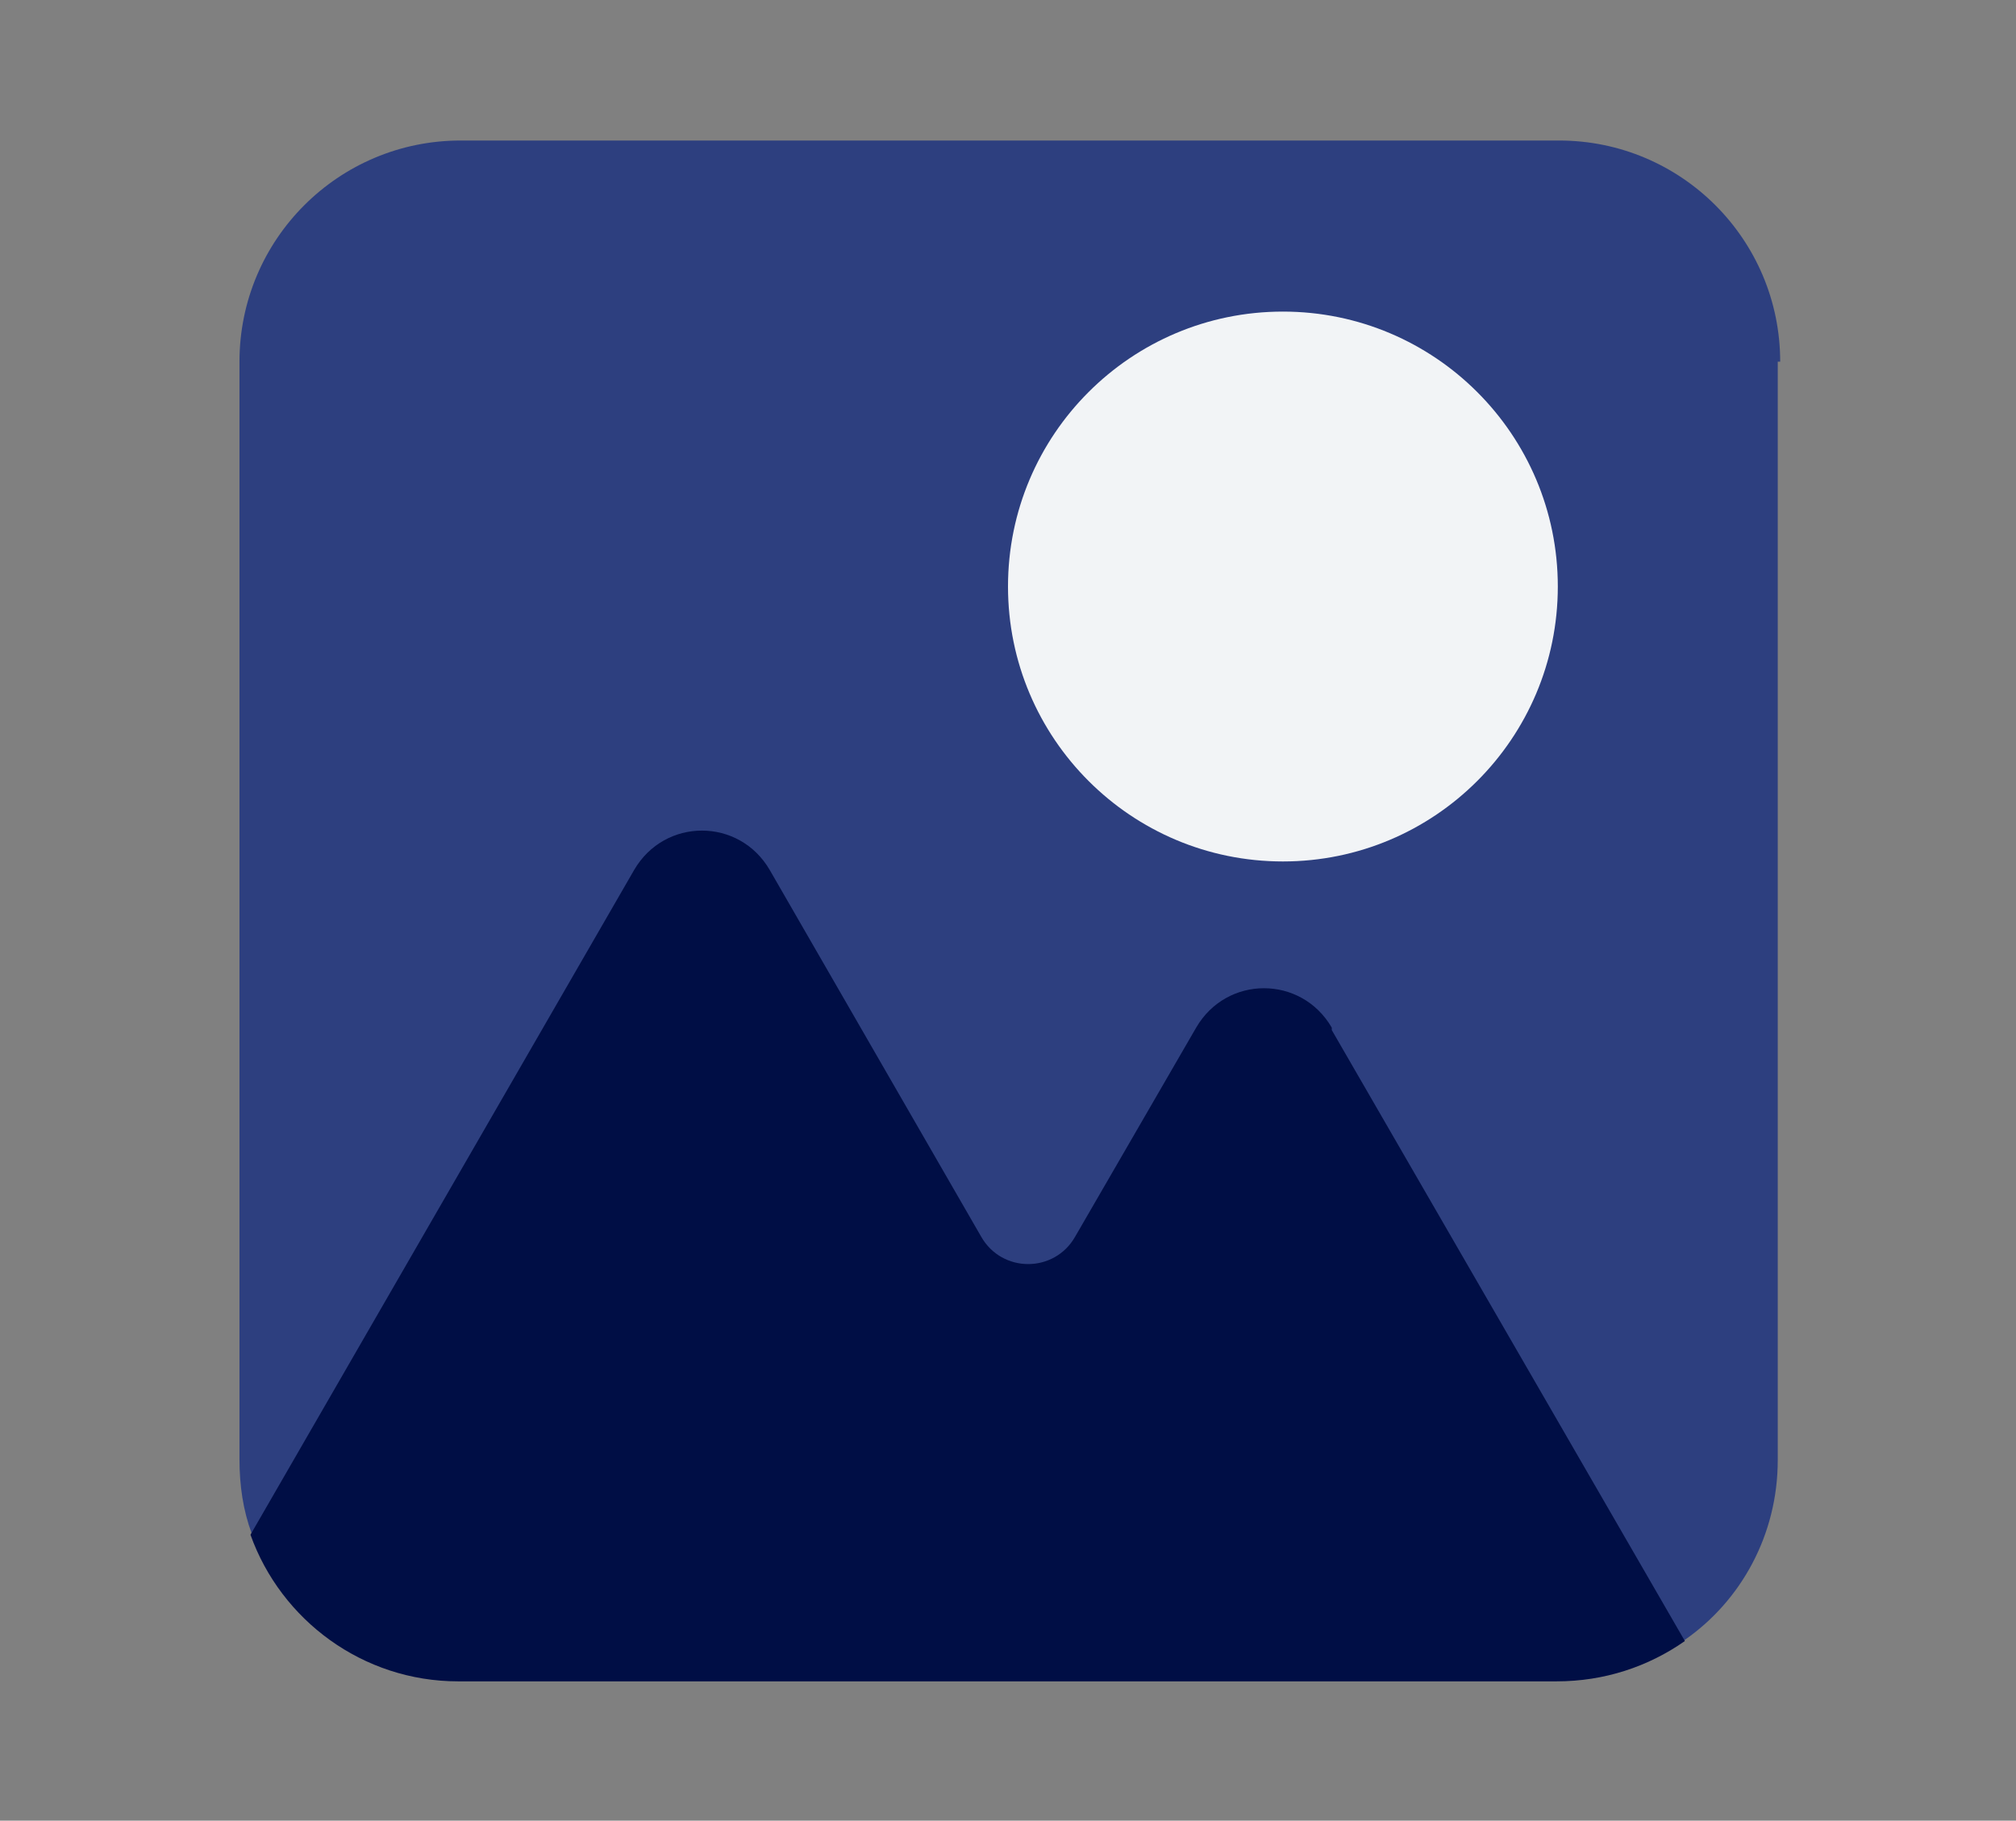
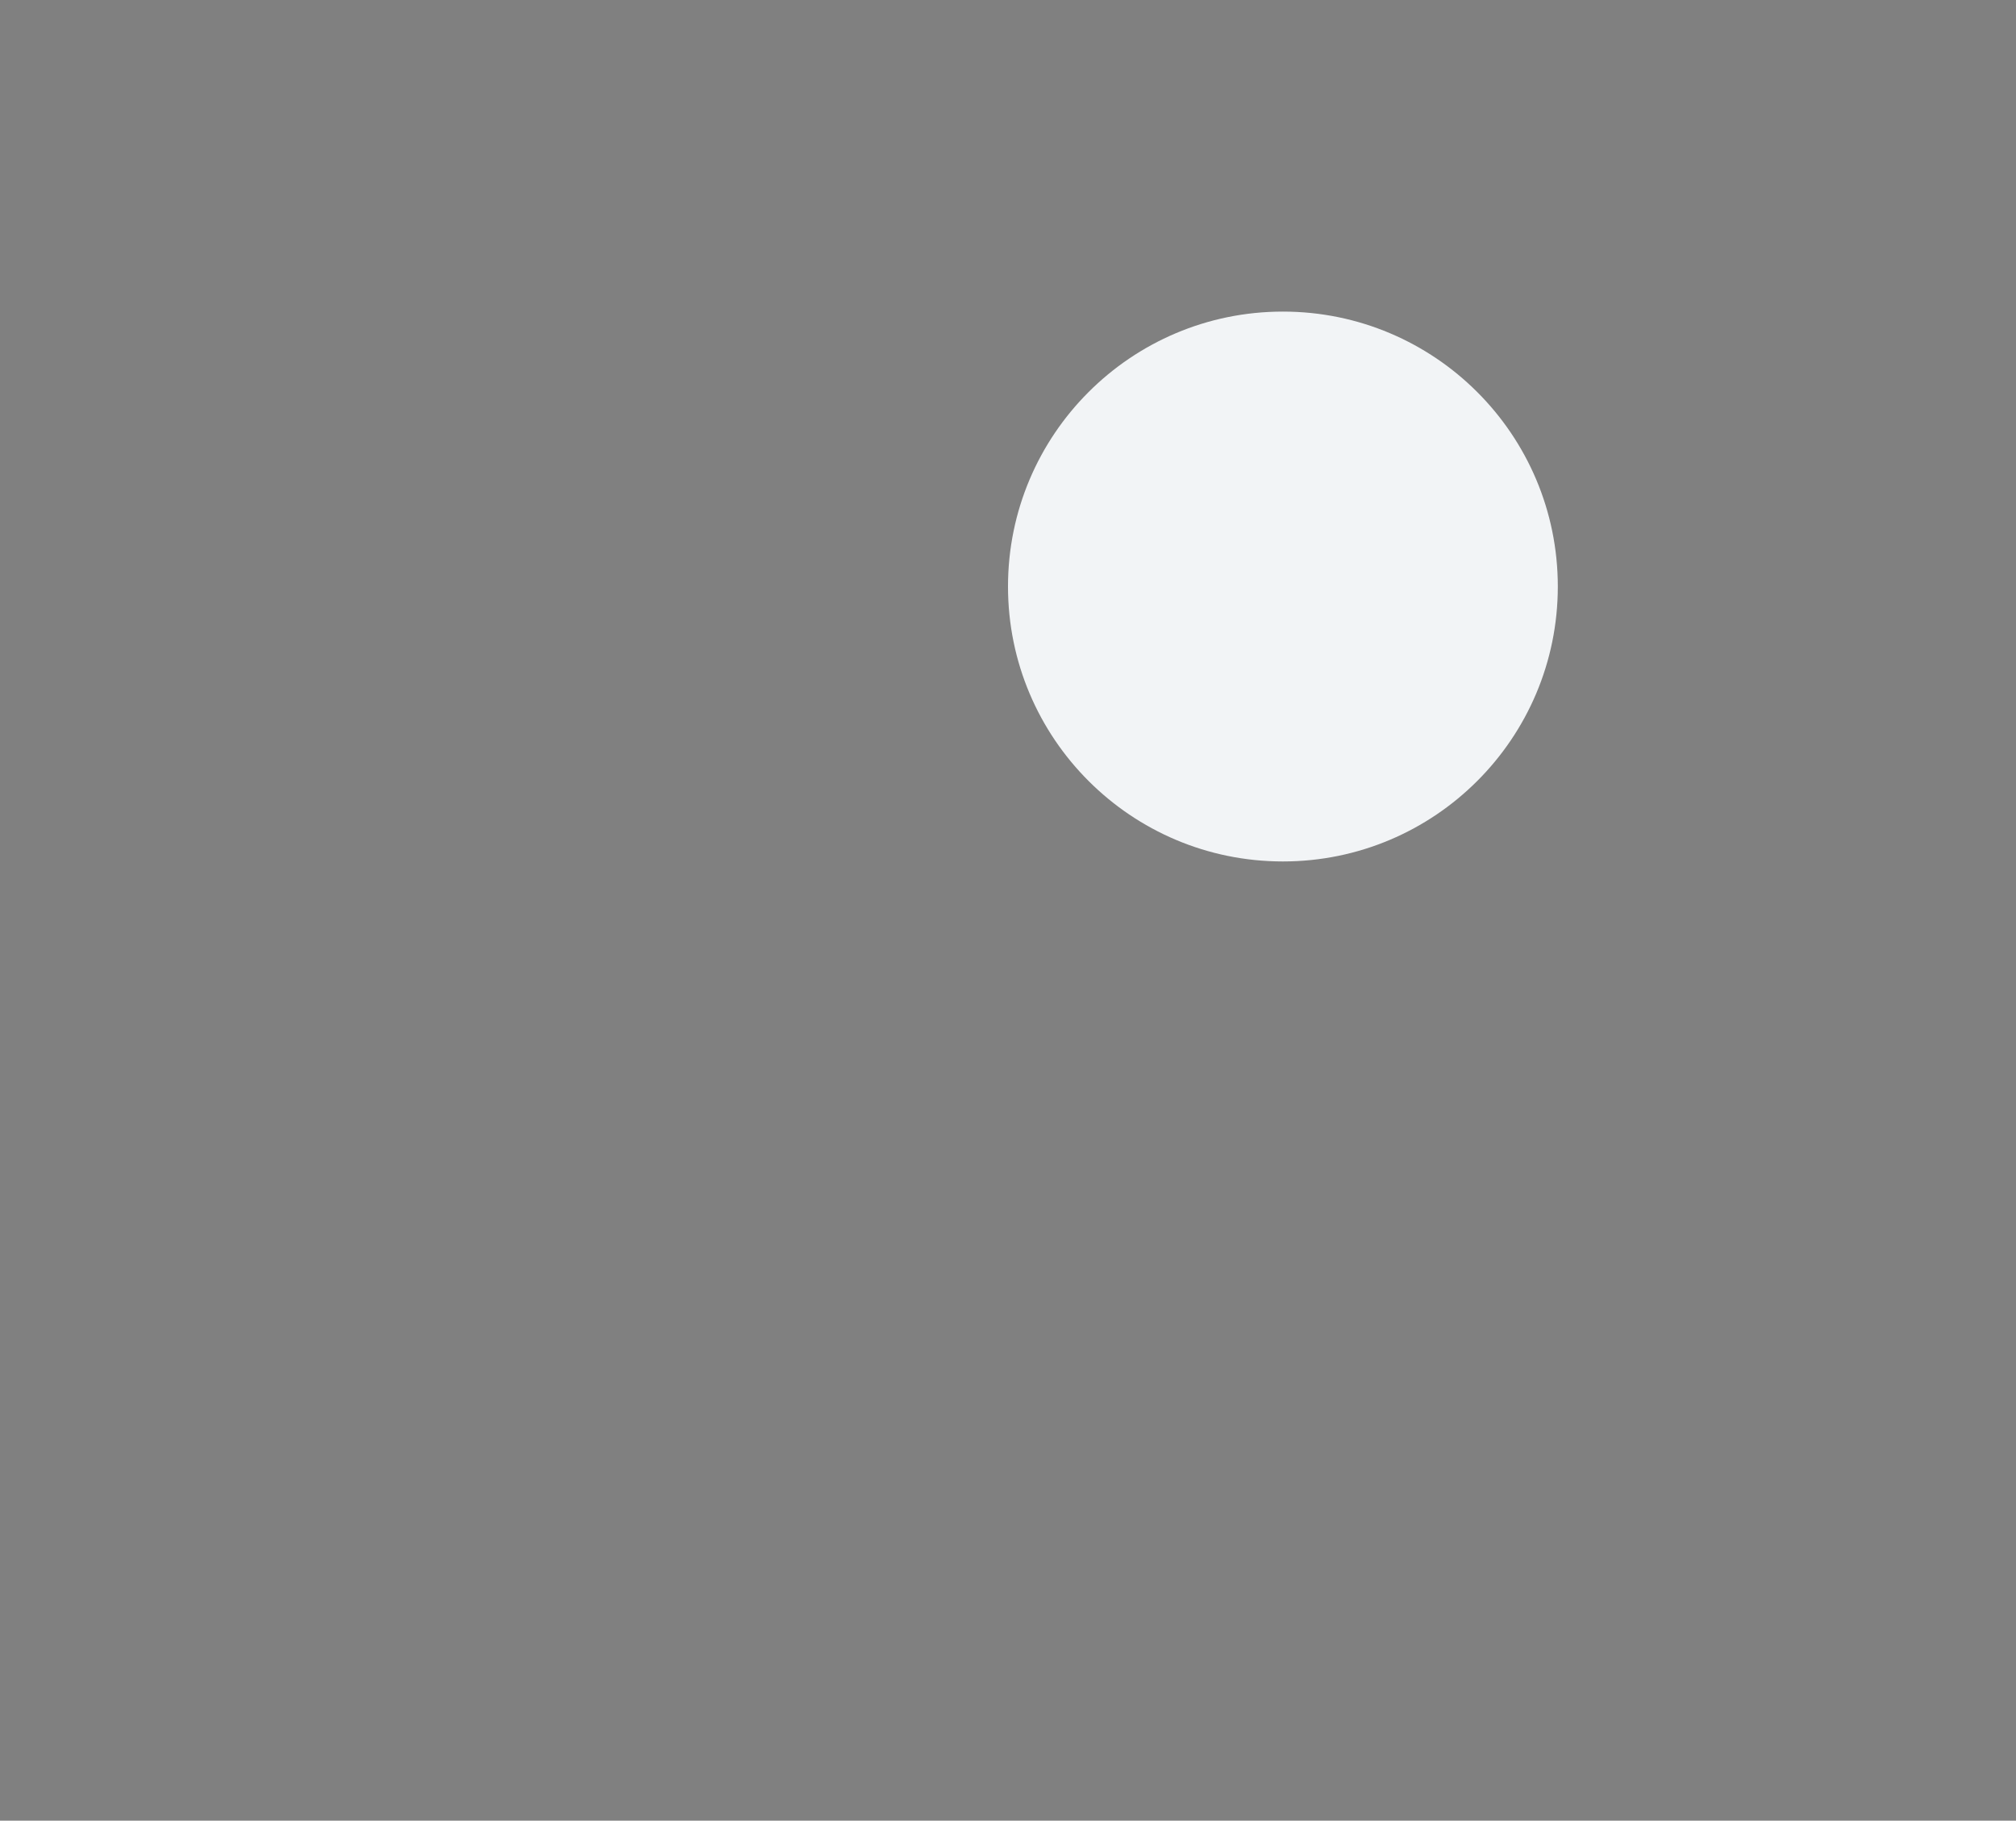
<svg xmlns="http://www.w3.org/2000/svg" id="Layer_1" data-name="Layer 1" viewBox="0 0 165 149">
  <rect x="0" y="0" width="165" height="149" fill="#808080" stroke="none" />
  <defs>
    <style> .cls-1 { fill: #000e45; } .cls-2 { fill: #2d3f7f; } .cls-3 { fill: #f2f4f6; } </style>
  </defs>
-   <path class="cls-2" d="m145.5,29.6v89.9c0,6.1-3,11.5-7.6,14.7-3,2.1-6.6,3.3-10.5,3.3H37.6c-7.8,0-14.5-5-17-12-.7-1.9-1-3.9-1-6.1V29.6c0-10,8.1-18.1,18.1-18.1h89.9c10,0,18.1,8.1,18.1,18.1Z" />
-   <path class="cls-1" d="m109,84.1c-2.5-4.3-8.6-4.3-11.1,0l-9.9,17.1c-1.7,3-6,3-7.7,0l-17.3-30c-2.5-4.3-8.6-4.3-11.1,0l-31.4,54.4c2.5,7,9.2,12,17,12h89.9c3.9,0,7.5-1.2,10.5-3.3l-28.9-50Z" />
  <circle class="cls-3" cx="105" cy="48" r="22.5" />
</svg>